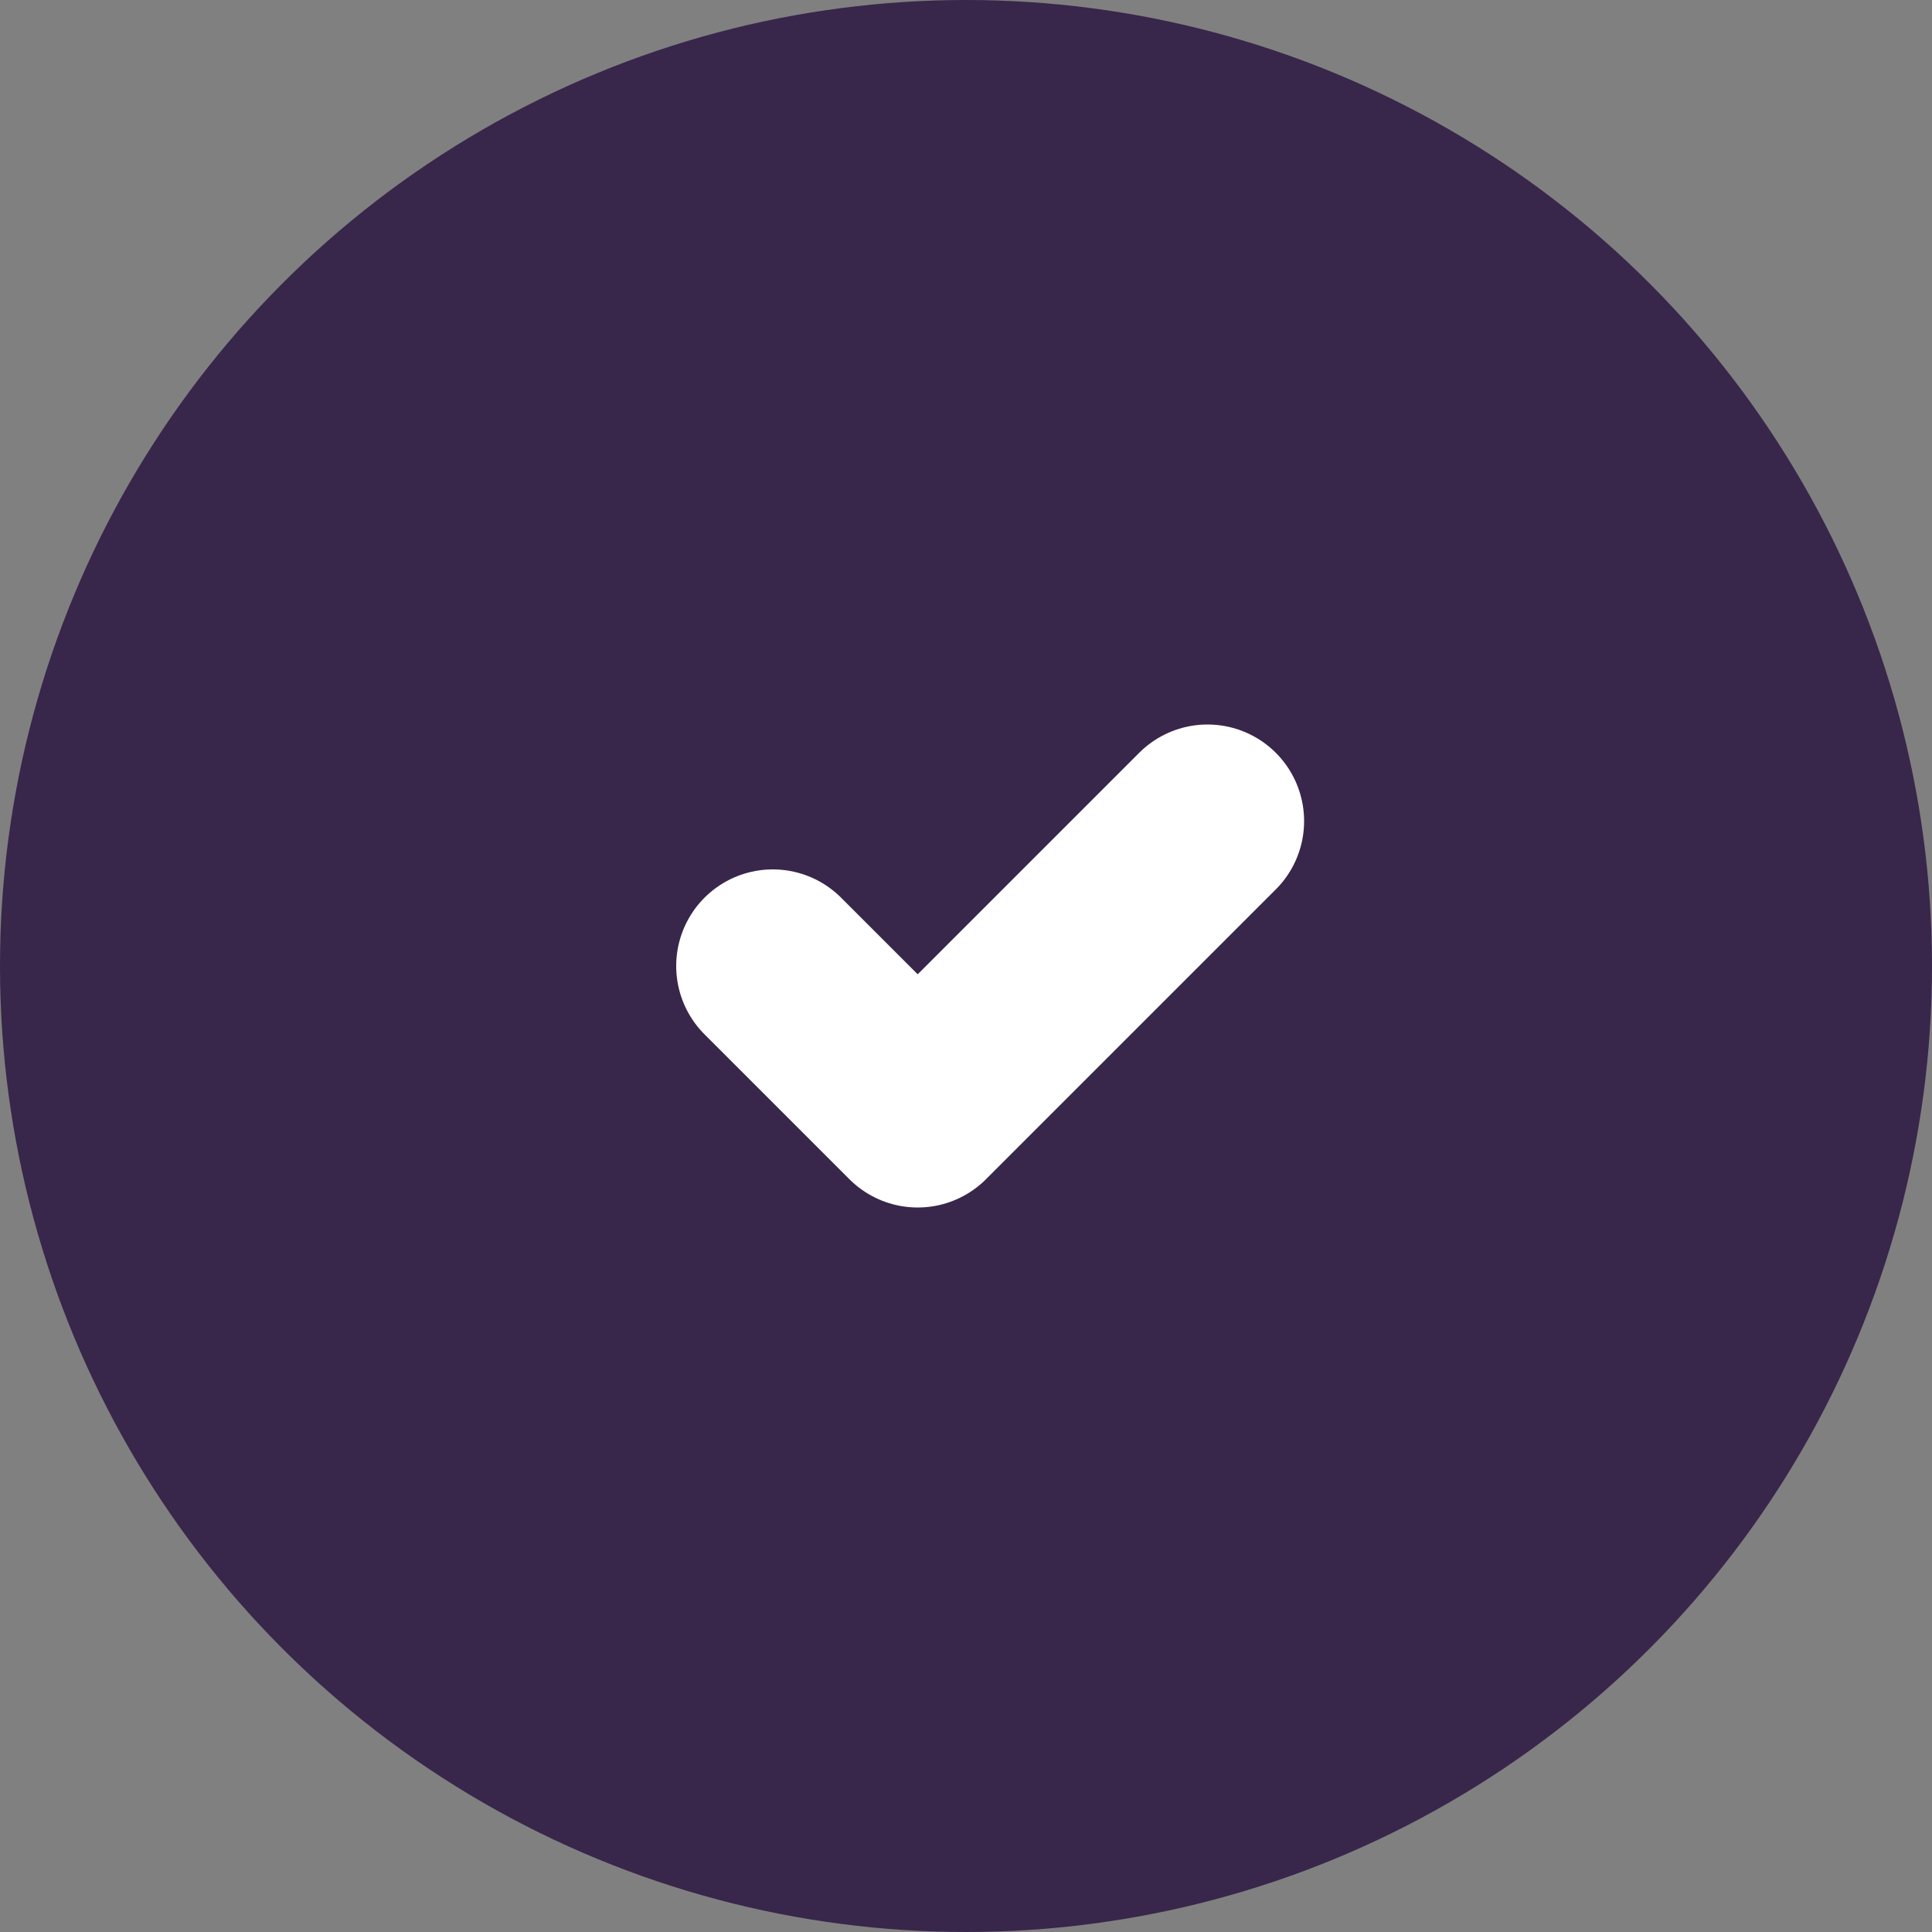
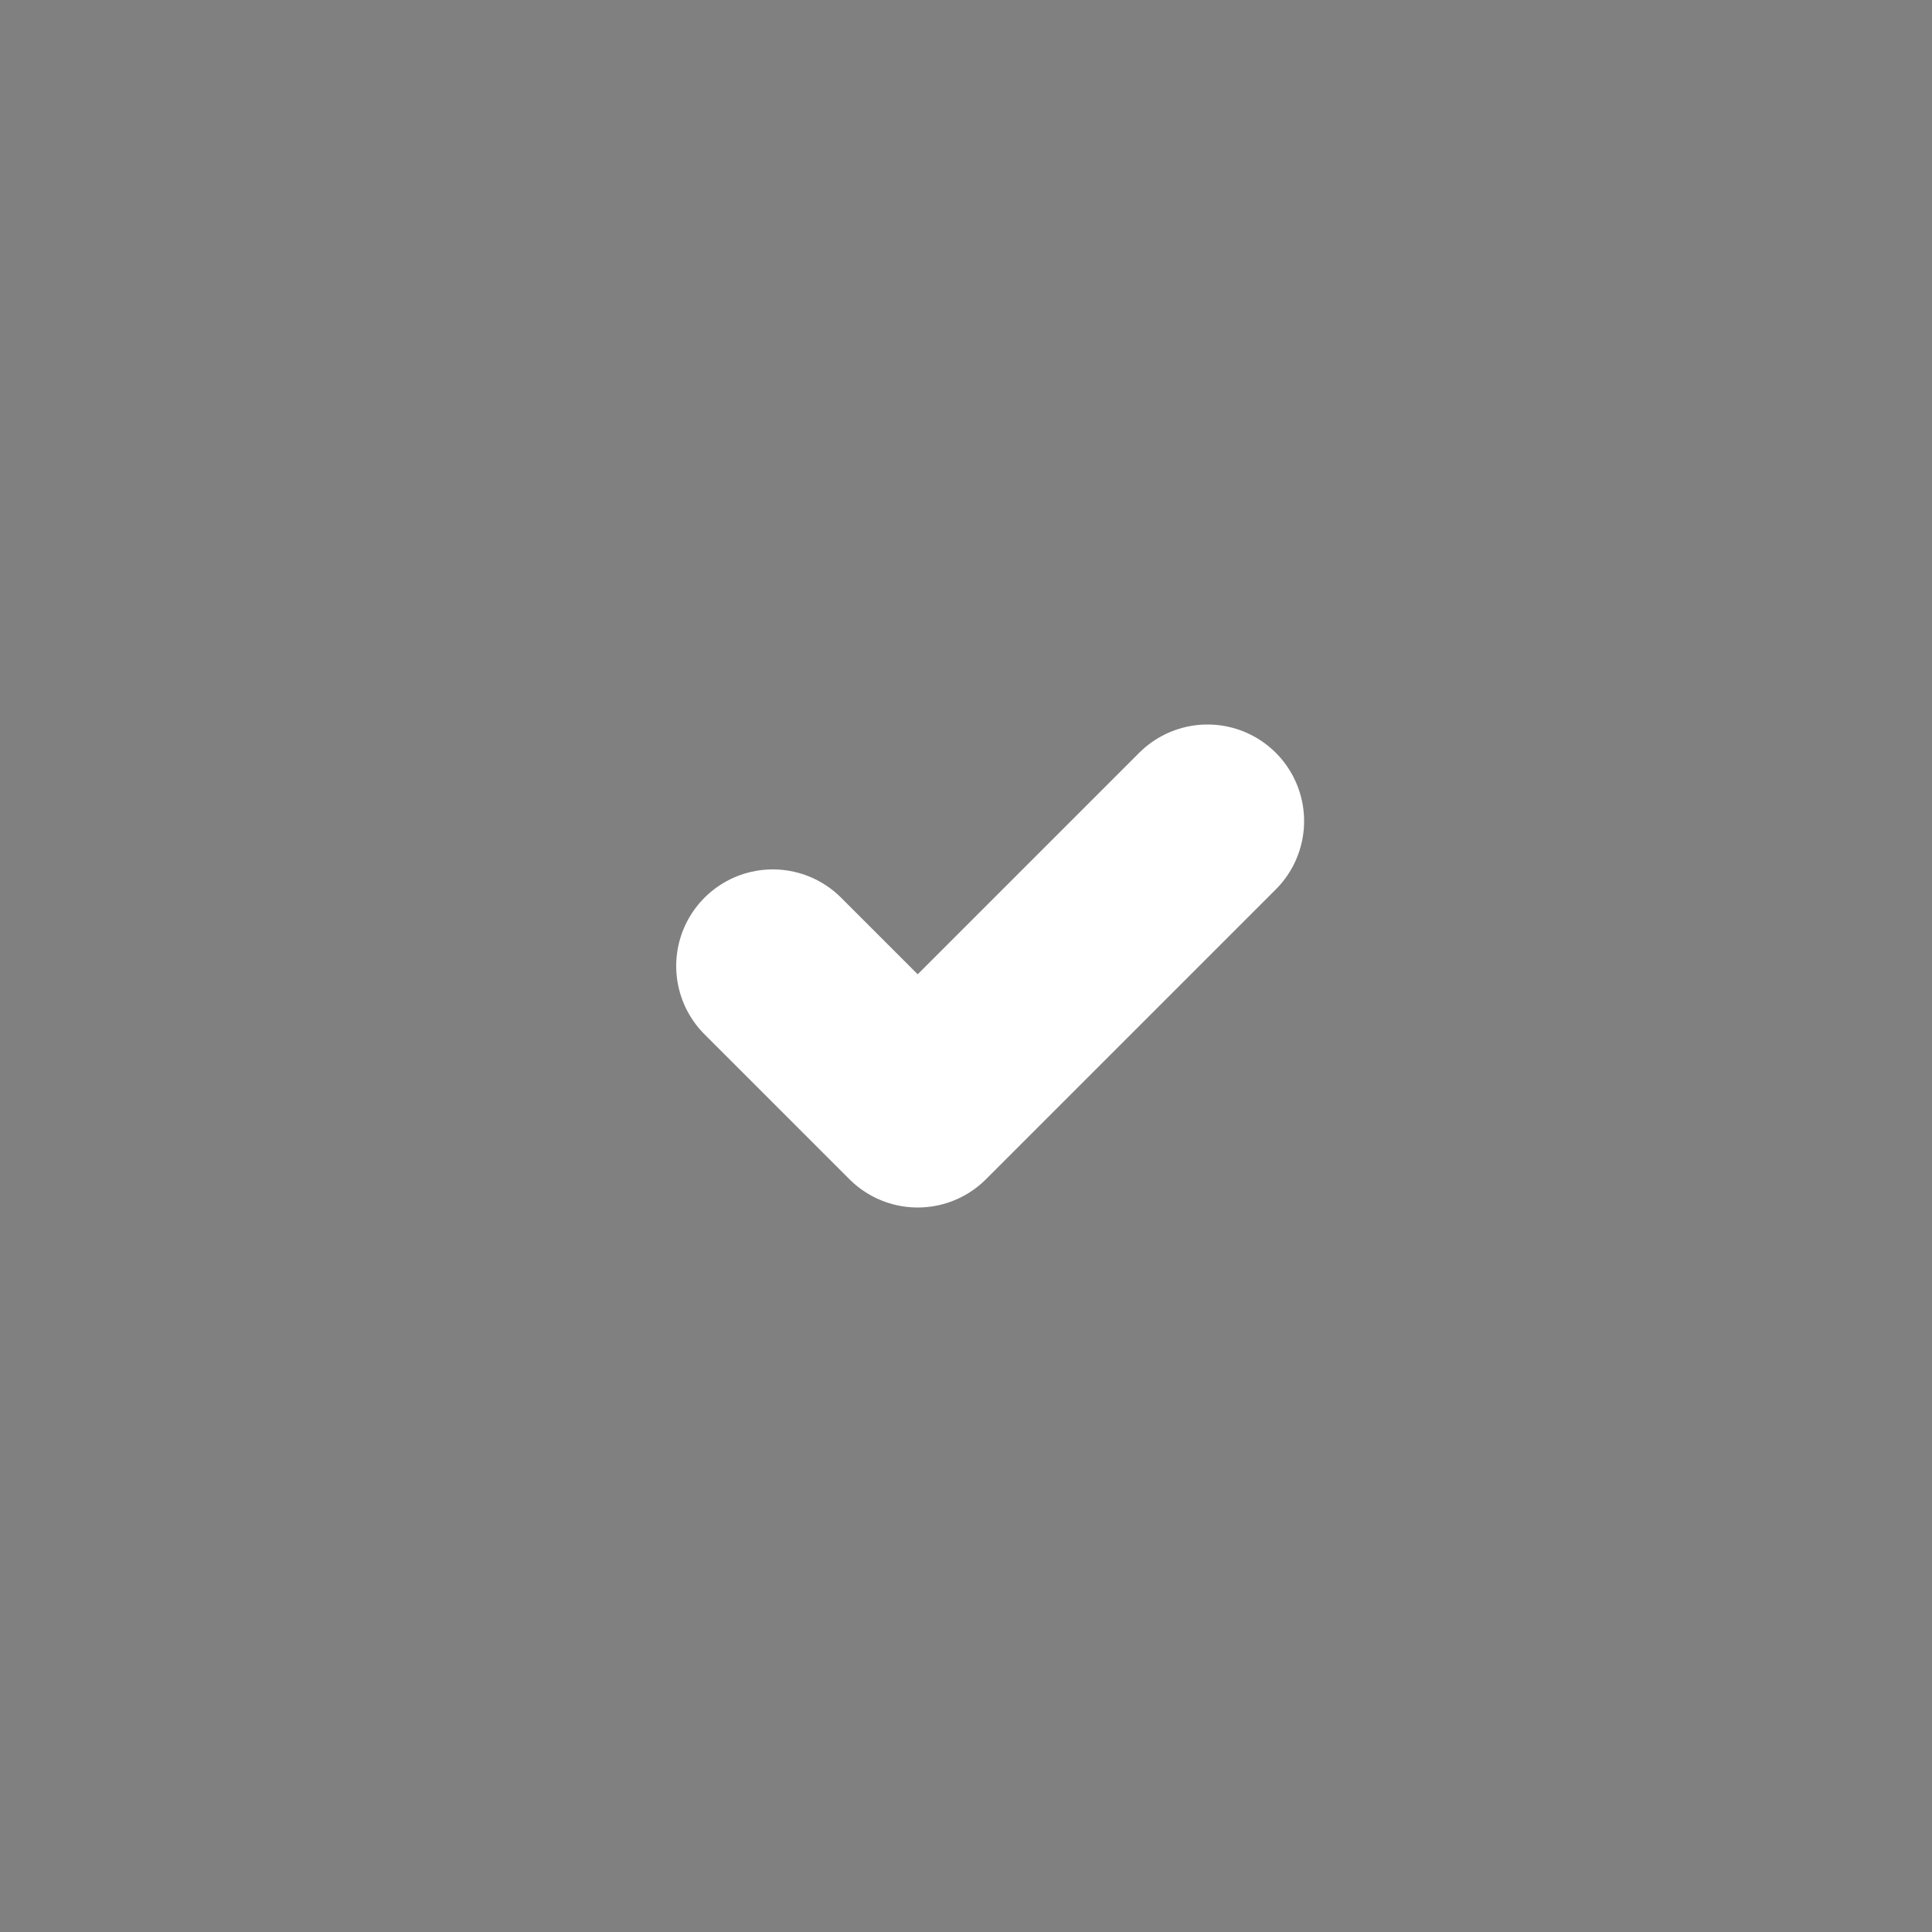
<svg xmlns="http://www.w3.org/2000/svg" fill="none" viewBox="0 0 20 20" height="30" width="30">
  <rect x="0" y="0" width="20" height="20" fill="#808080" stroke="none" />
-   <circle fill="#38264B" r="10" cy="10" cx="10" />
  <path fill="none" stroke-linejoin="round" stroke-linecap="round" stroke-width="2px" stroke="#FFFFFF" d="M8 10L9.5 11.5L12.5 8.5" />
</svg>